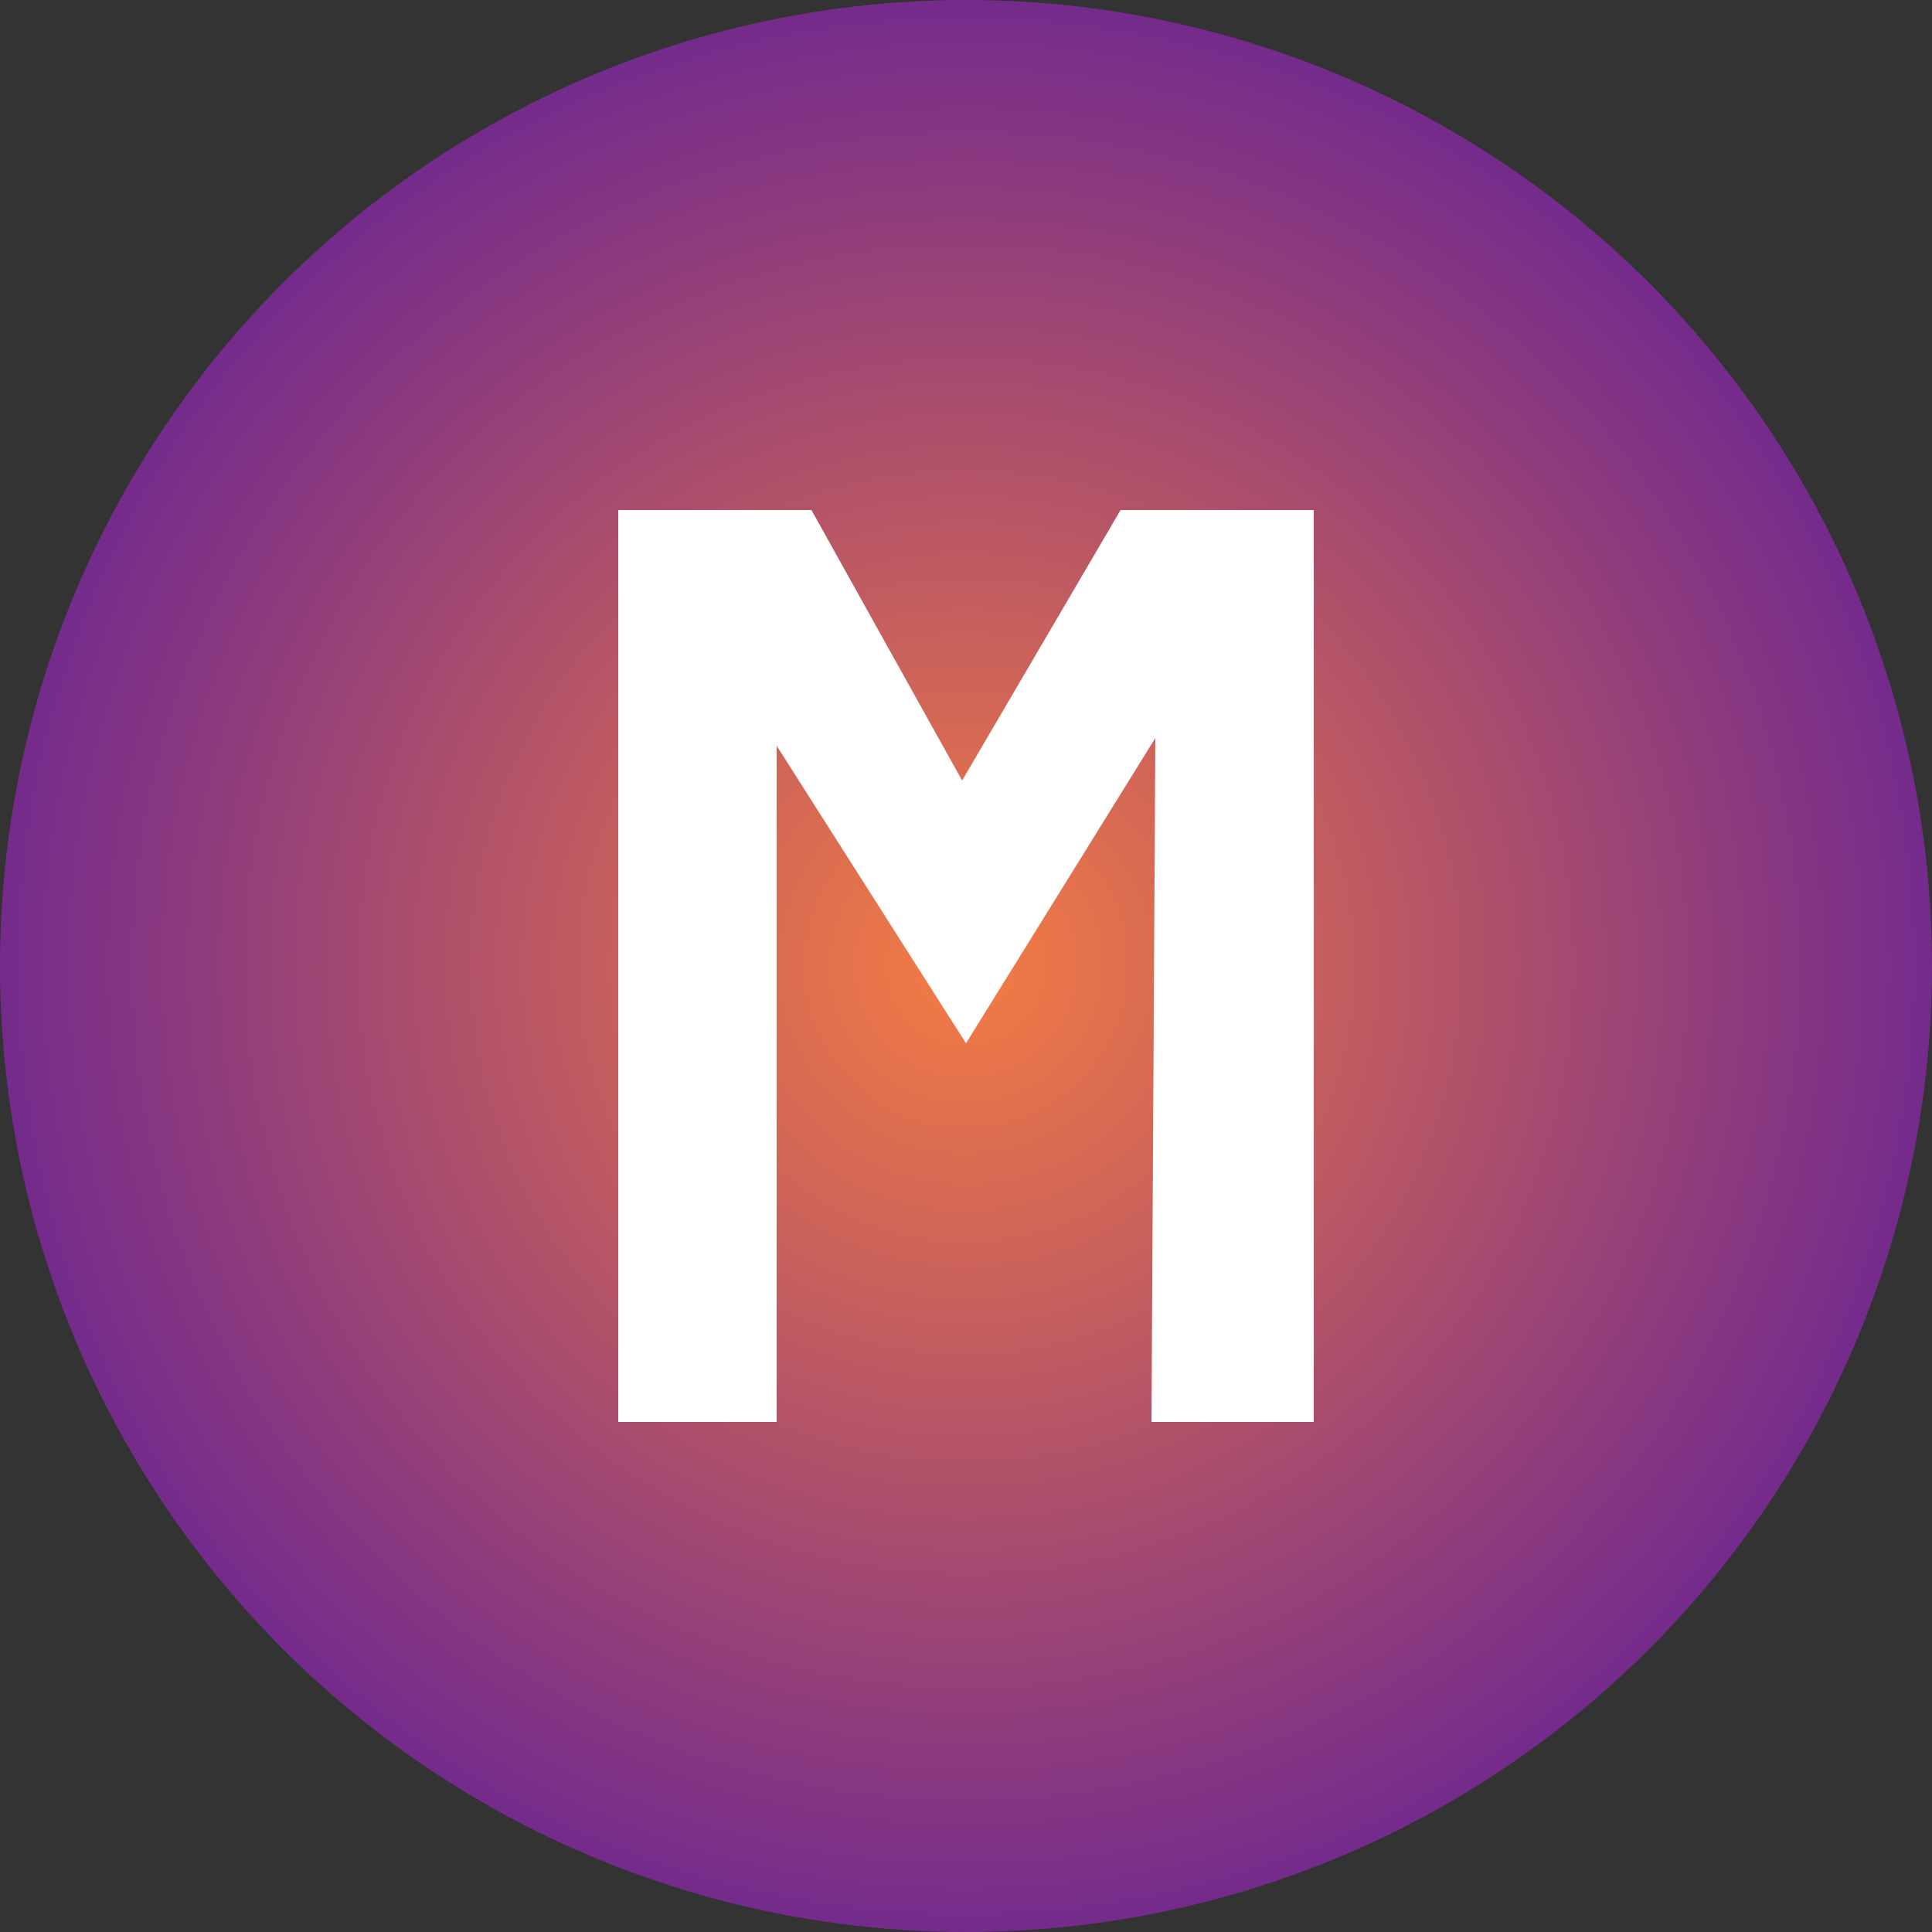
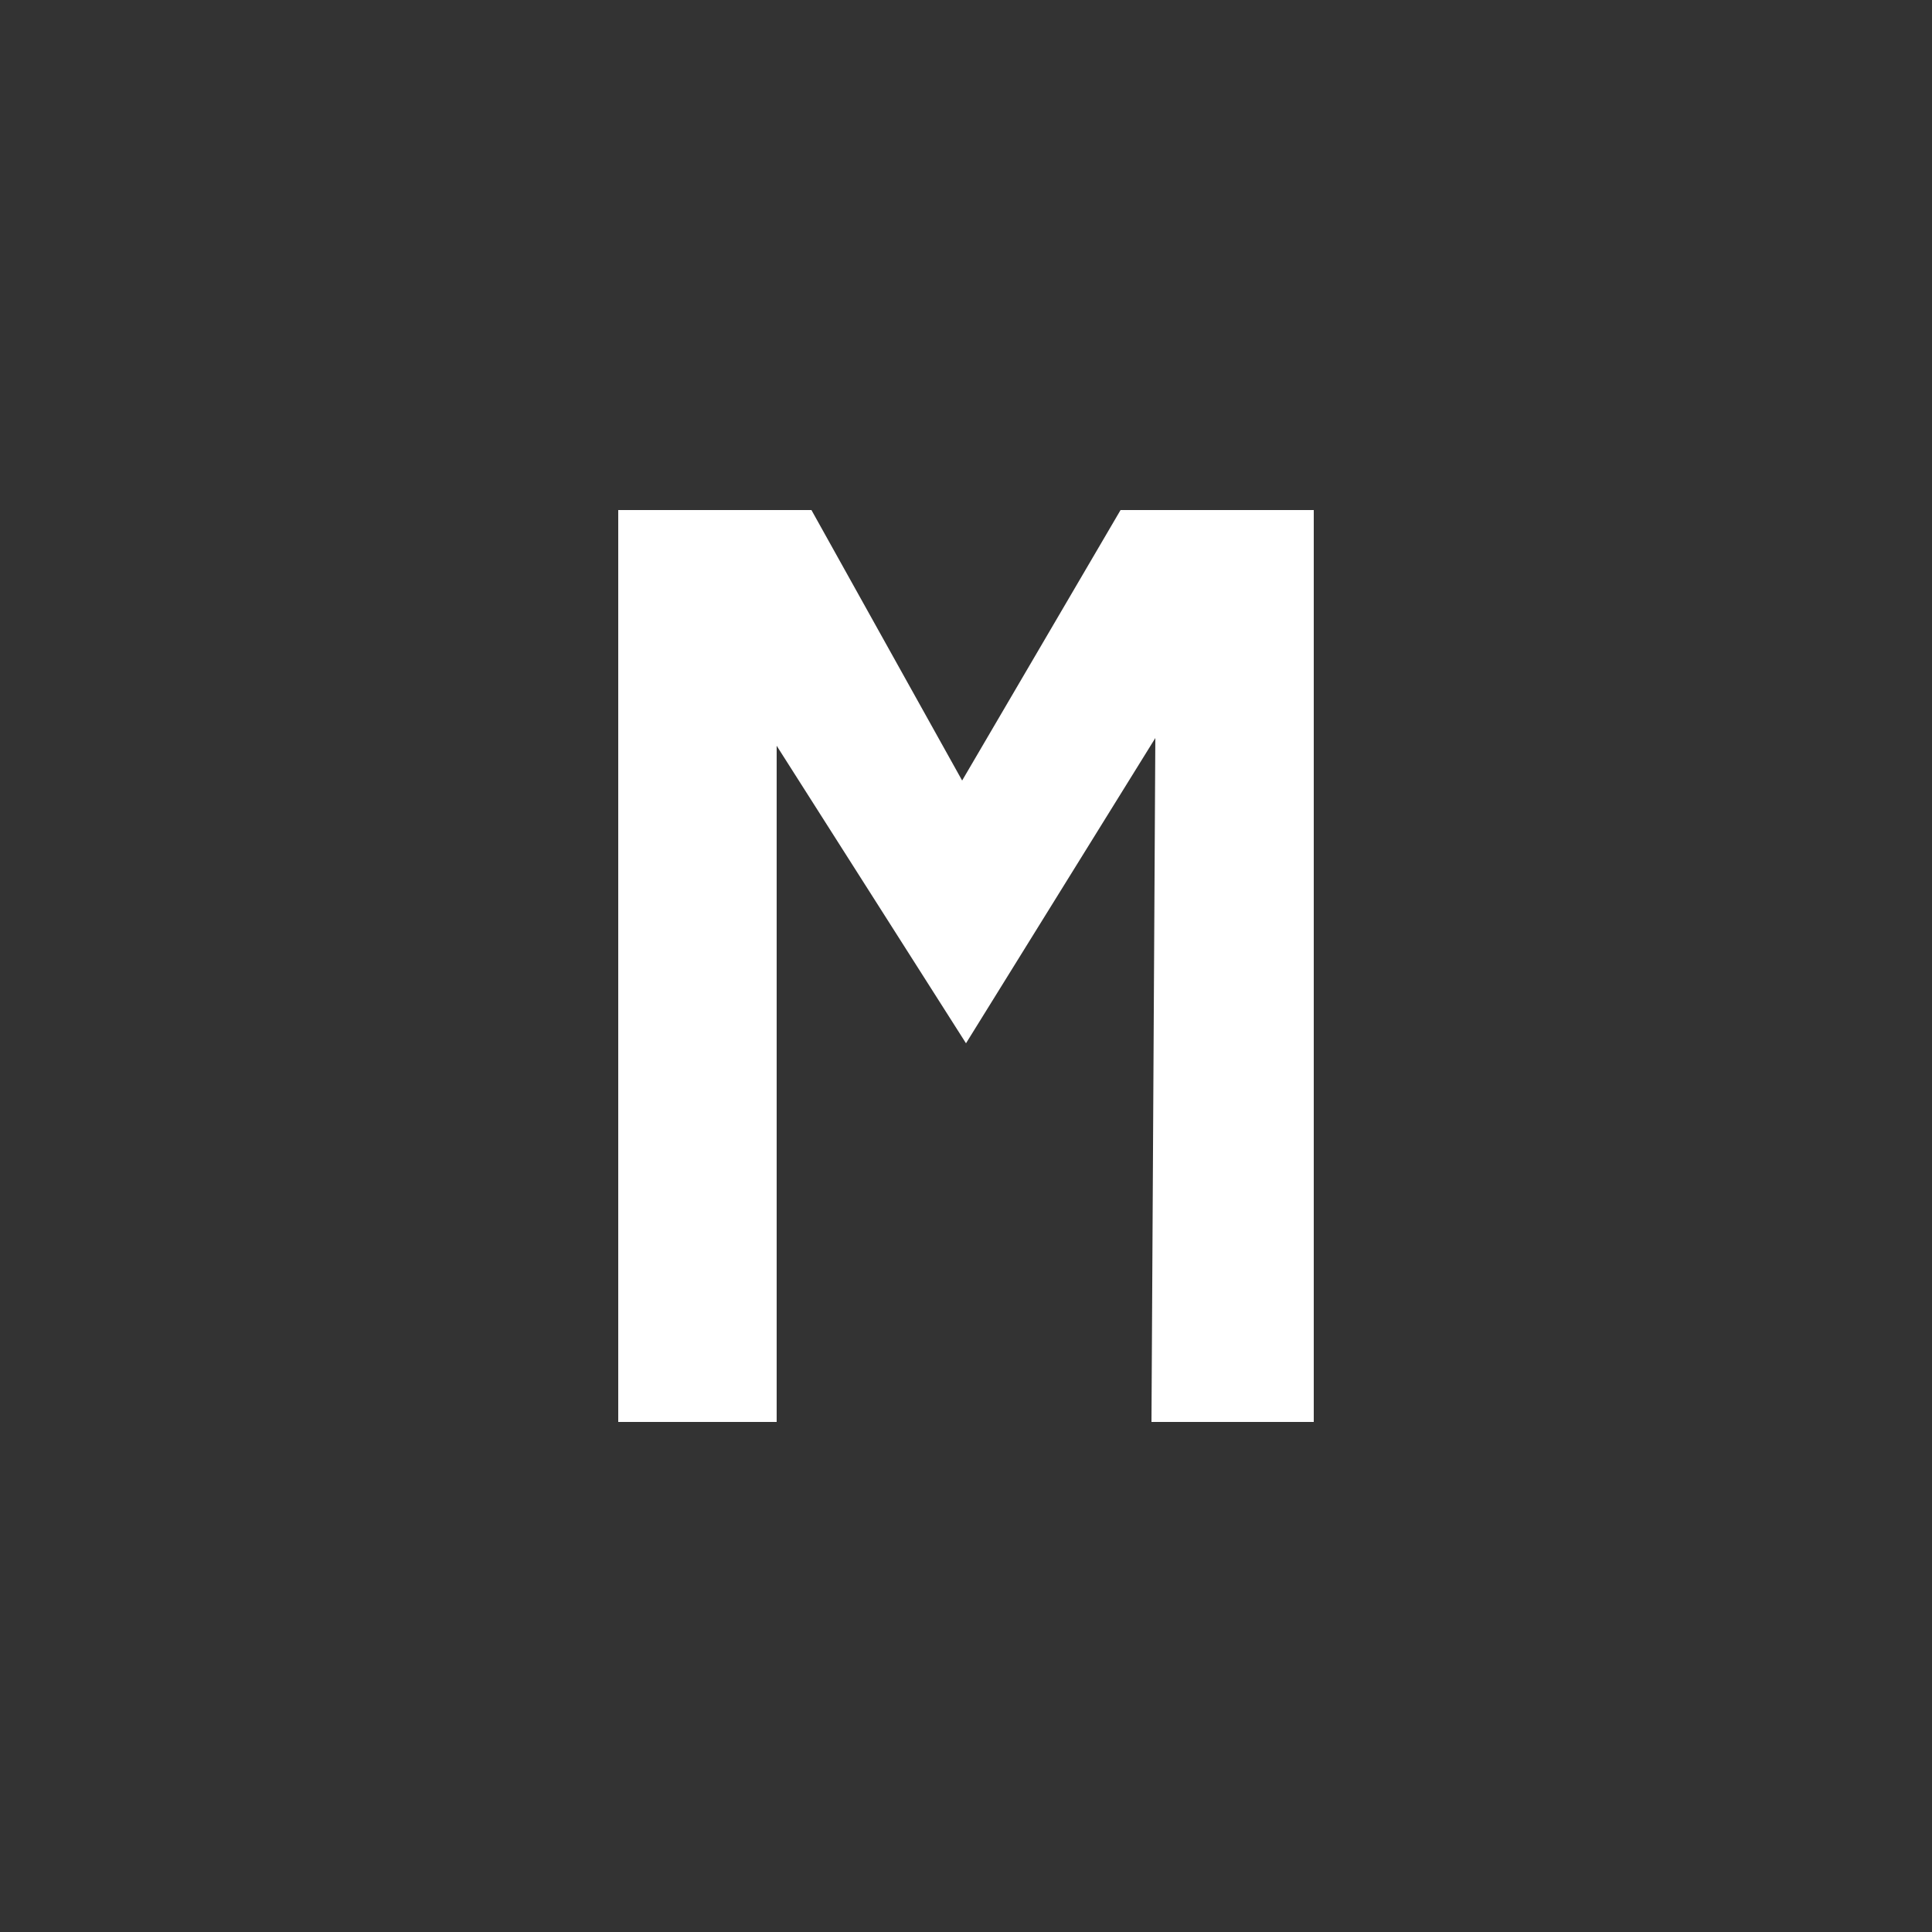
<svg xmlns="http://www.w3.org/2000/svg" version="1.1" id="Layer_1" x="0px" y="0px" viewBox="0 0 50 50" style="enable-background:new 0 0 50 50;" xml:space="preserve">
  <rect x="0" y="0" width="50" height="50" fill="#333333" stroke="none" />
  <style type="text/css">
	.st0{fill:url(#SVGID_1_);}
	.st1{fill-rule:evenodd;clip-rule:evenodd;fill:#FFFFFF;}
</style>
  <g>
    <radialGradient id="SVGID_1_" cx="25" cy="26.276" r="25" gradientTransform="matrix(1 0 0 -1 0 51.276)" gradientUnits="userSpaceOnUse">
      <stop offset="0" style="stop-color:#F47C43" />
      <stop offset="1" style="stop-color:#742B8C" />
    </radialGradient>
-     <circle class="st0" cx="25" cy="25" r="25" />
    <g>
      <g>
        <polygon class="st1" points="24.9,20.2 21,13.2 16,13.2 16,36.8 20.1,36.8 20.1,19.3 25,27 29.9,19.1 29.8,36.8 34,36.8 34,13.2      29,13.2    " />
      </g>
    </g>
  </g>
</svg>